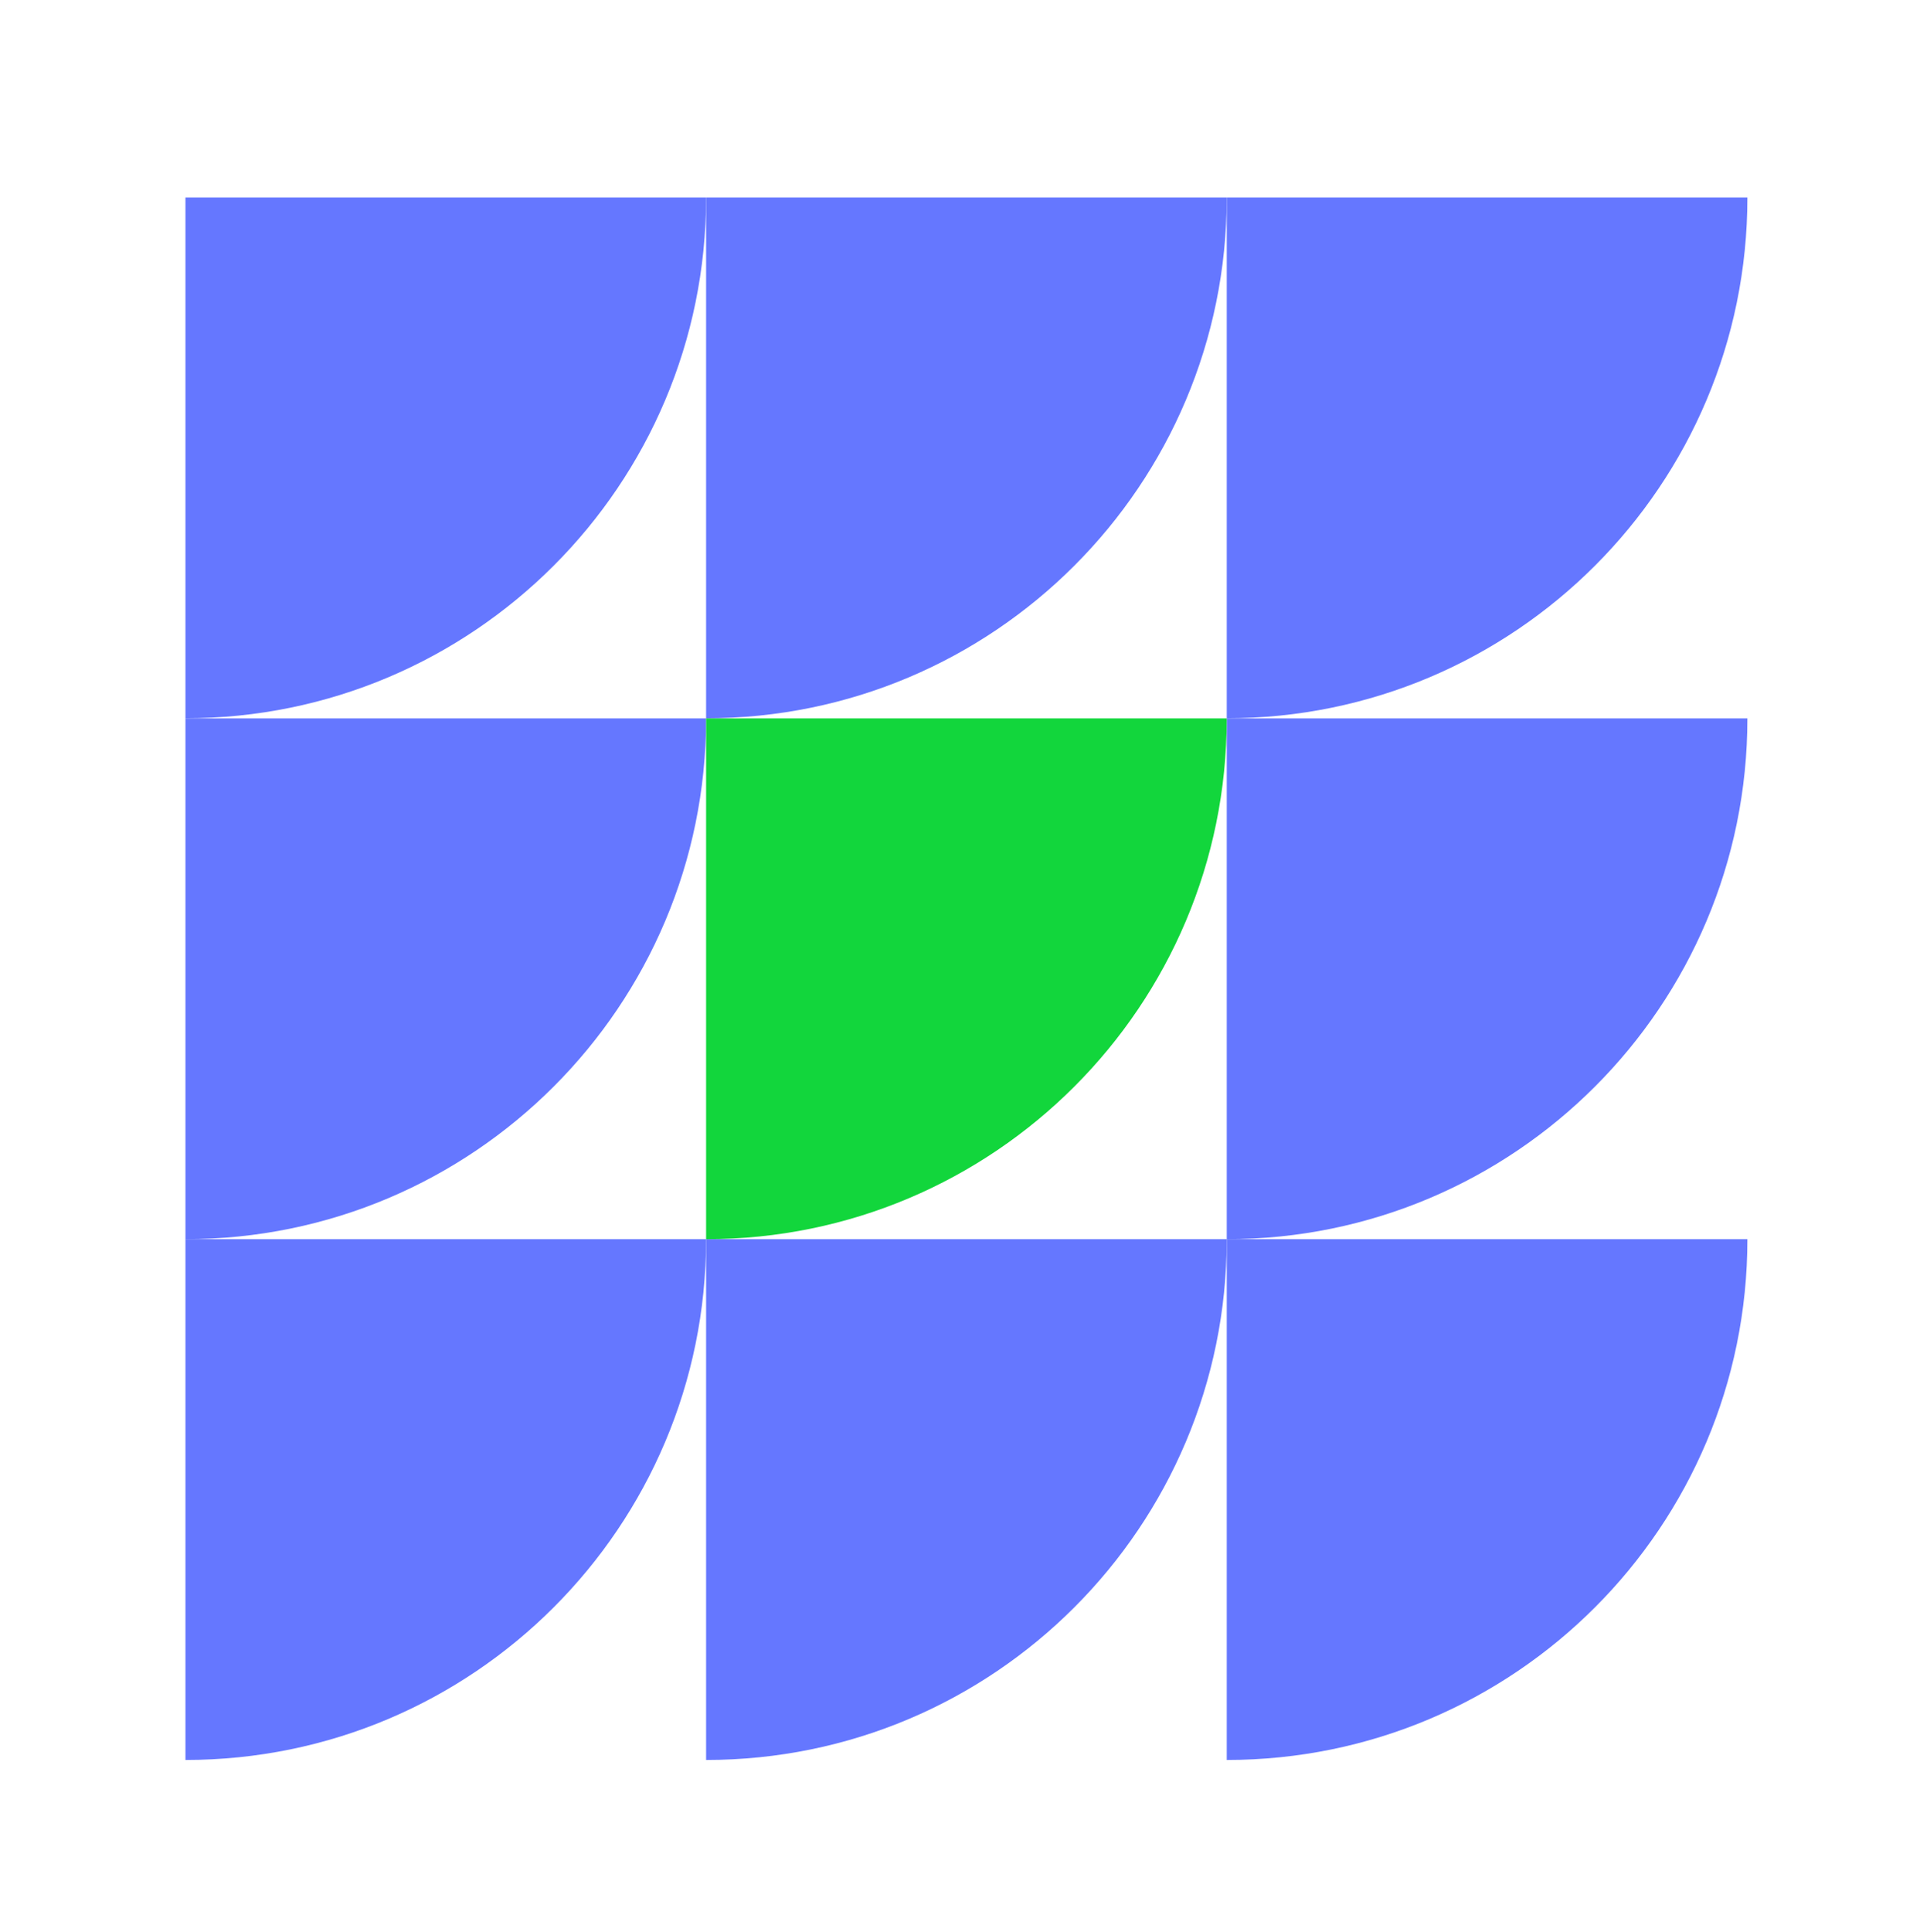
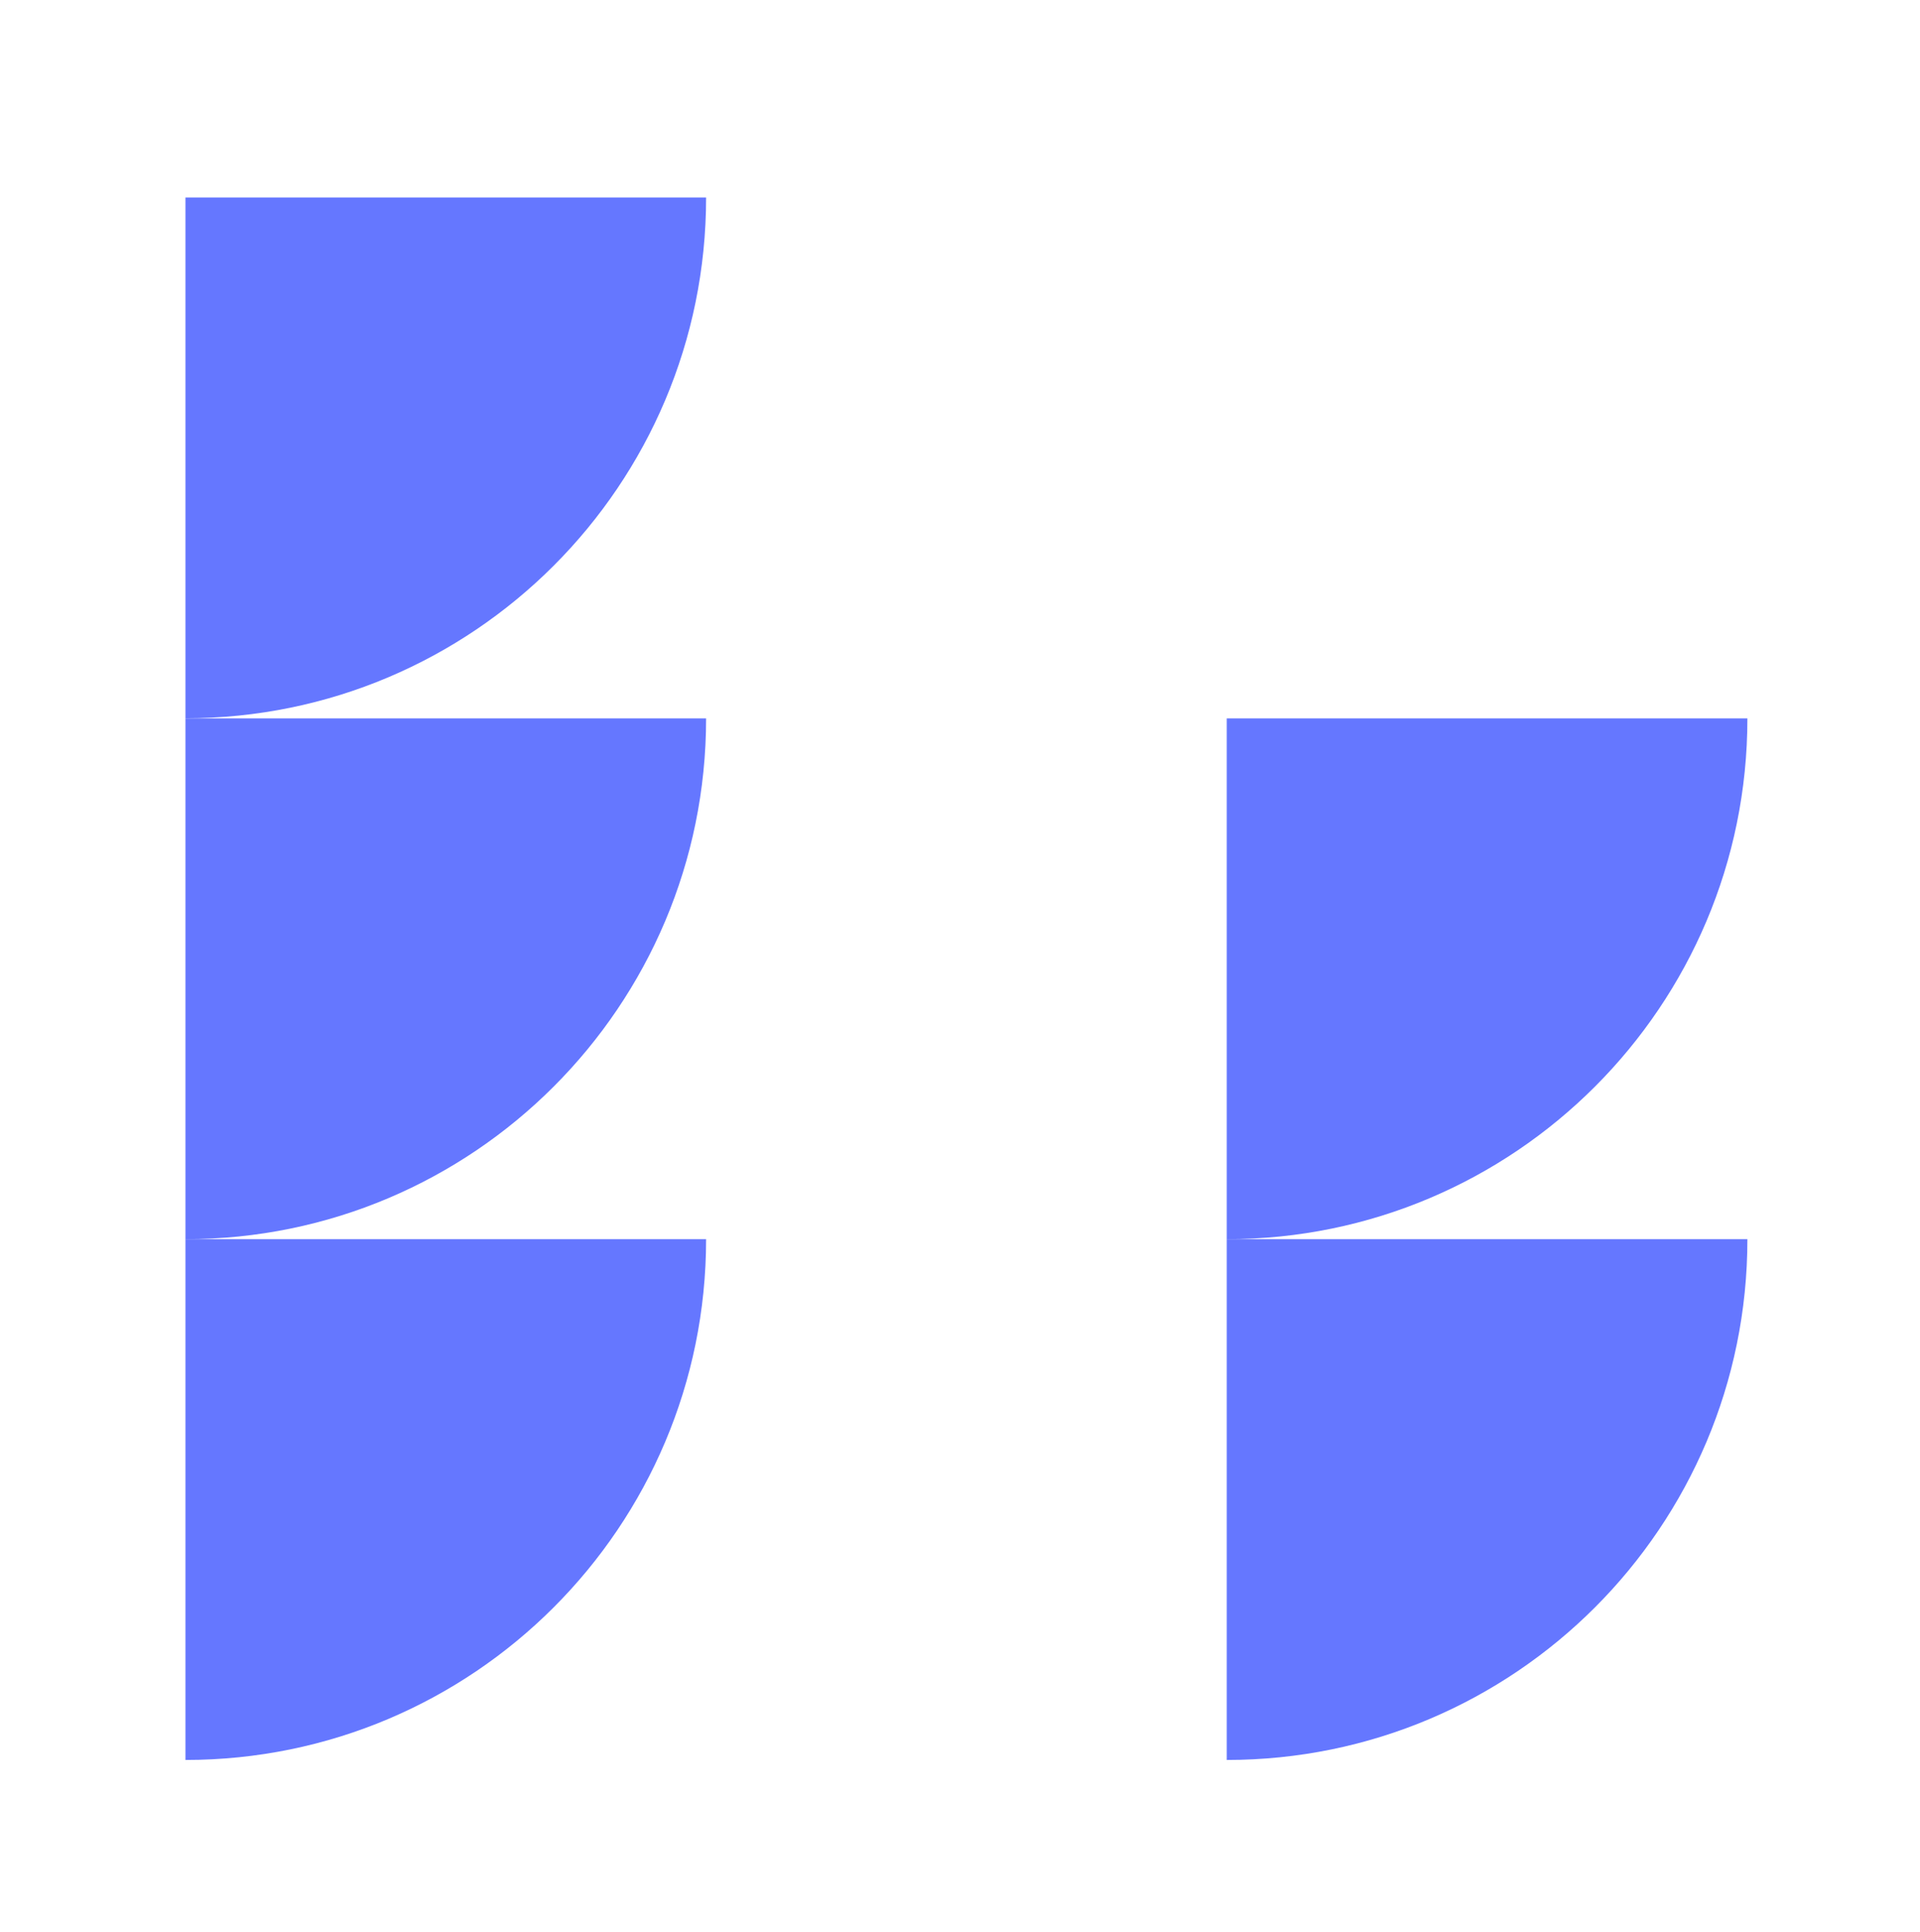
<svg xmlns="http://www.w3.org/2000/svg" id="Layer_1" viewBox="0 0 161.41 162.4">
  <defs>
    <style>.cls-1{fill:#12d63c;}.cls-1,.cls-2{stroke-width:0px;}.cls-2{fill:#6577ff;}</style>
  </defs>
  <path class="cls-2" d="M103.13,147.92c24.18,0,43.77-19.6,43.77-43.77h-43.77s0,43.77,0,43.77Z" />
-   <path class="cls-2" d="M59.36,147.92c24.18,0,43.77-19.6,43.77-43.77h-43.77s0,43.77,0,43.77Z" />
  <path class="cls-2" d="M15.59,147.92c24.18,0,43.77-19.6,43.77-43.77H15.59s0,43.77,0,43.77Z" />
  <path class="cls-2" d="M103.13,104.15c24.18,0,43.77-19.6,43.77-43.77h-43.77s0,43.77,0,43.77Z" />
  <path class="cls-2" d="M15.59,104.15c24.18,0,43.77-19.6,43.77-43.77H15.59s0,43.77,0,43.77Z" />
-   <path class="cls-1" d="M59.36,104.15c24.18,0,43.77-19.6,43.77-43.77h-43.77s0,43.77,0,43.77Z" />
-   <path class="cls-2" d="M103.13,60.37c24.18,0,43.77-19.6,43.77-43.77h-43.77s0,43.77,0,43.77Z" />
-   <path class="cls-2" d="M59.36,60.37c24.18,0,43.77-19.6,43.77-43.77h-43.77s0,43.77,0,43.77Z" />
  <path class="cls-2" d="M15.59,60.37c24.18,0,43.77-19.6,43.77-43.77H15.59s0,43.77,0,43.77Z" />
</svg>